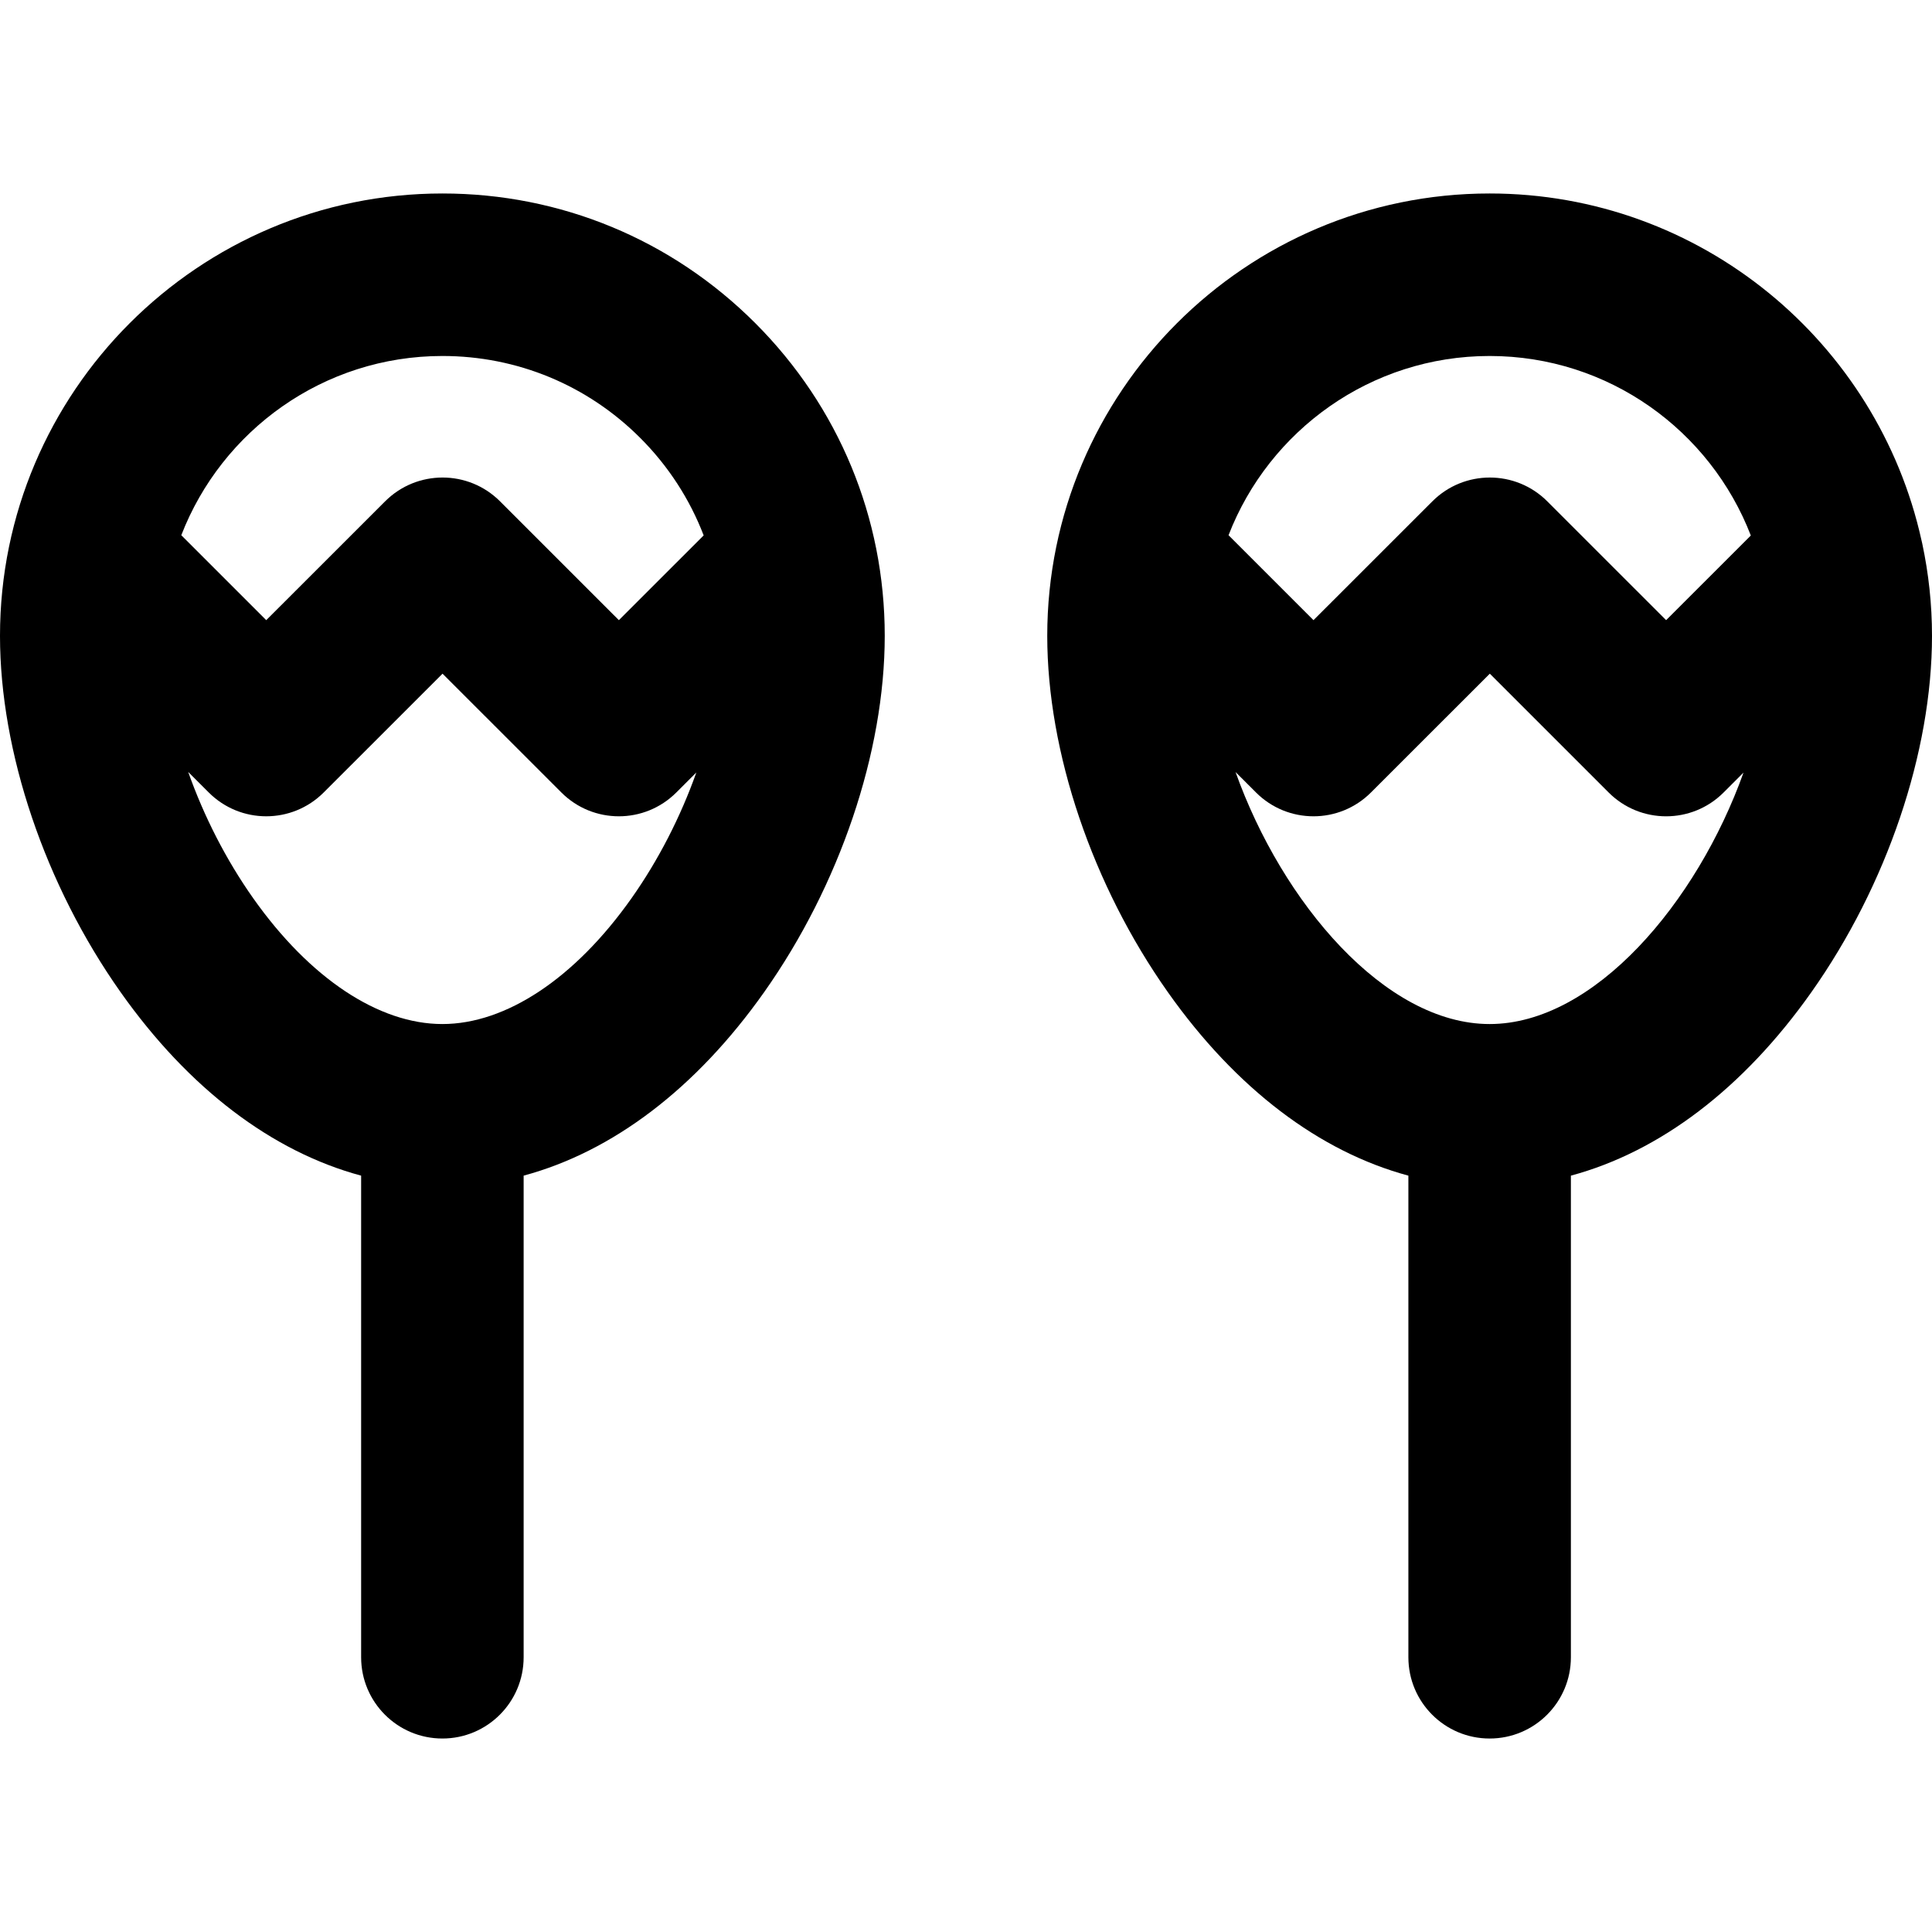
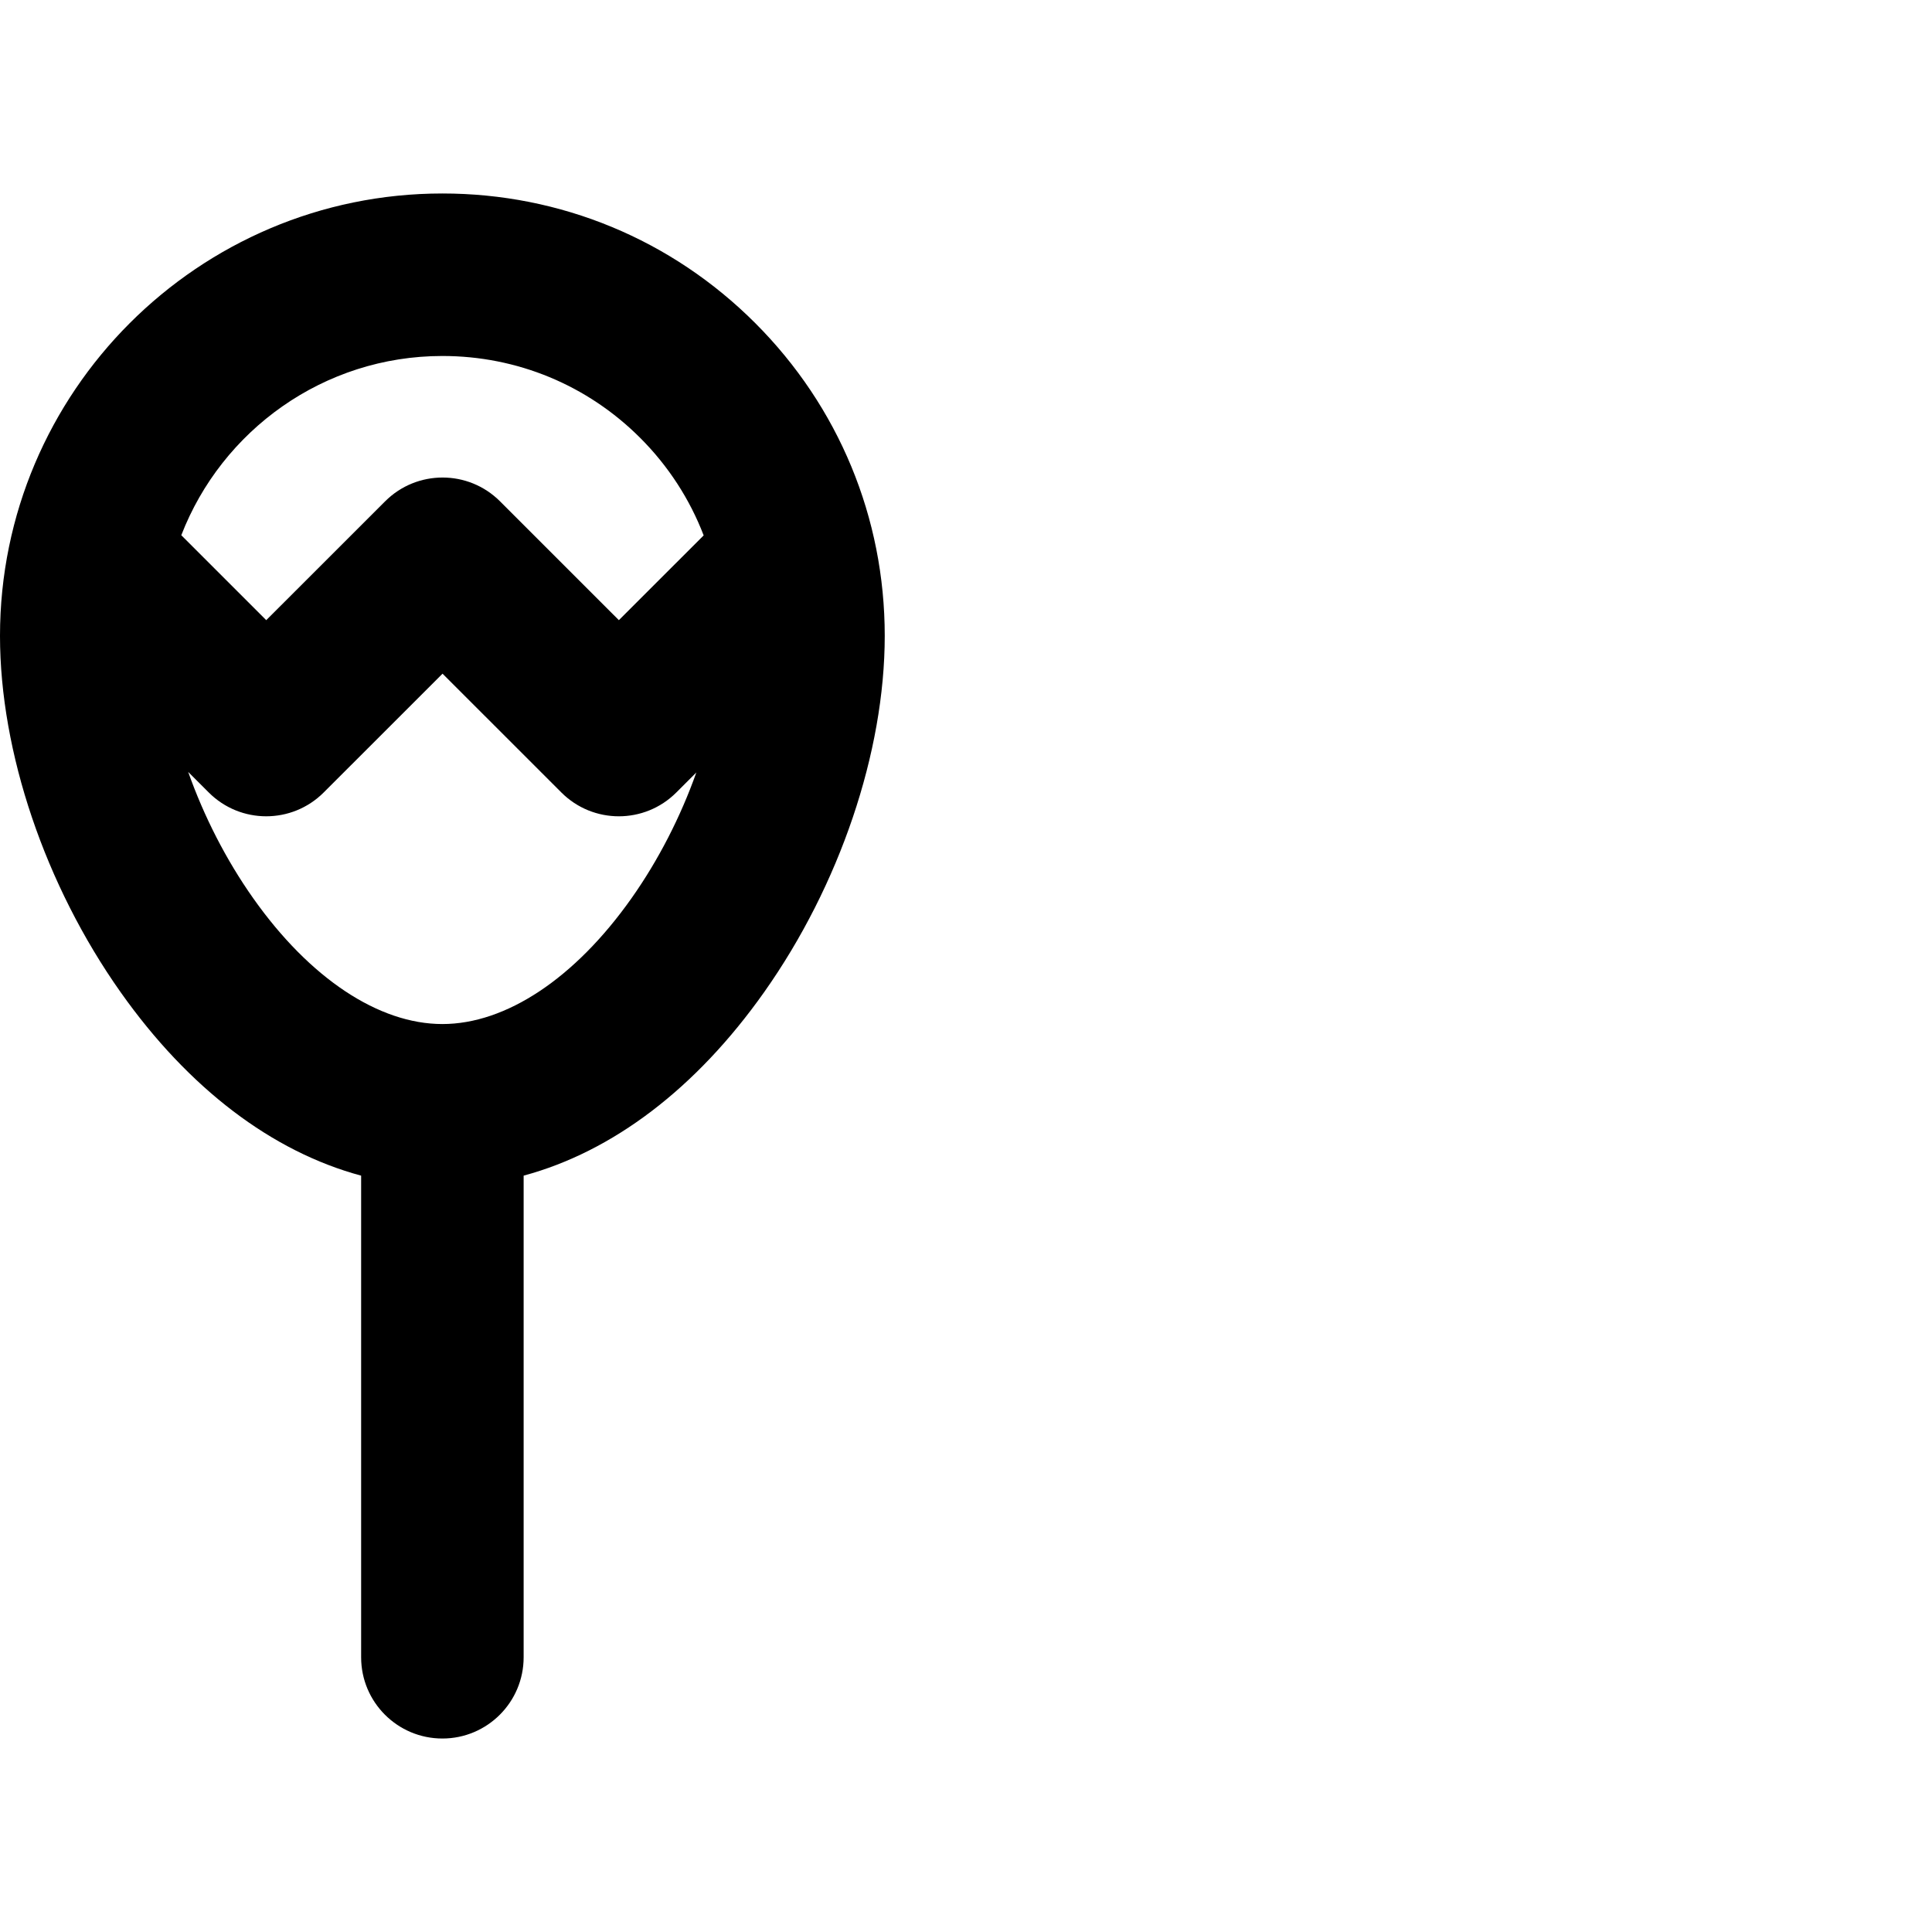
<svg xmlns="http://www.w3.org/2000/svg" fill="#000000" height="800px" width="800px" version="1.1" id="Capa_1" viewBox="0 0 512 512" xml:space="preserve">
  <g>
    <g>
      <path d="M200.132,85.611c-22.143-22.142-51.582-34.337-82.898-34.337C52.591,51.275,0,103.864,0,168.506    c0,30.822,11.955,66.132,31.979,94.455c18.06,25.545,40.149,42.248,63.725,48.599v127.633c0,11.892,9.641,21.533,21.533,21.533    s21.533-9.641,21.533-21.533V311.556c23.571-6.352,45.659-23.055,63.718-48.597c20.026-28.325,31.979-63.637,31.978-94.455    C234.467,137.193,222.274,107.754,200.132,85.611z M167.32,238.098c-14.951,21.153-33.208,33.284-50.086,33.284    c-16.879,0.001-35.136-12.13-50.09-33.281c-7.237-10.235-13.124-21.816-17.272-33.534l5.456,5.455    c8.409,8.406,22.038,8.406,30.446,0.001l31.507-31.491l31.494,31.491c4.205,4.205,9.714,6.306,15.225,6.306    c5.508,0,11.019-2.102,15.222-6.303l5.313-5.31C180.39,216.382,174.525,227.907,167.32,238.098z M164.007,164.349l-31.494-31.491    c-8.408-8.408-22.038-8.408-30.448-0.003l-31.508,31.493L48.044,141.84c10.735-27.755,37.693-47.5,69.191-47.5    c19.81,0,38.434,7.715,52.443,21.724c7.466,7.468,13.125,16.253,16.8,25.824L164.007,164.349z" />
    </g>
  </g>
  <g>
    <g>
-       <path d="M509.425,144.09c-0.057-0.302-0.138-0.599-0.208-0.899c-11.606-52.507-58.498-91.916-114.451-91.917    c-64.643,0-117.234,52.589-117.234,117.233c0.001,30.822,11.958,66.131,31.982,94.455c18.06,25.544,40.148,42.246,63.722,48.597    v127.635c0,11.892,9.641,21.533,21.533,21.533c11.892,0,21.533-9.641,21.533-21.533V311.559    c23.573-6.352,45.66-23.055,63.719-48.599C500.045,234.637,512,199.327,512,168.506C512,160.133,511.101,151.97,509.425,144.09z     M394.769,271.382c-27.733,0.001-55.008-32.221-67.336-66.788l5.429,5.428c8.408,8.406,22.038,8.408,30.448,0.003l31.508-31.493    l31.497,31.493c4.205,4.203,9.714,6.306,15.225,6.306c5.51,0,11.019-2.102,15.222-6.303l5.288-5.286    C449.696,239.253,422.462,271.382,394.769,271.382z M441.541,164.35l-31.496-31.493c-8.408-8.405-22.038-8.408-30.448-0.003    l-31.509,31.493l-22.512-22.508c10.734-27.755,37.691-47.499,69.191-47.499c31.526,0,58.502,19.78,69.217,47.574L441.541,164.35z" />
-     </g>
+       </g>
  </g>
</svg>